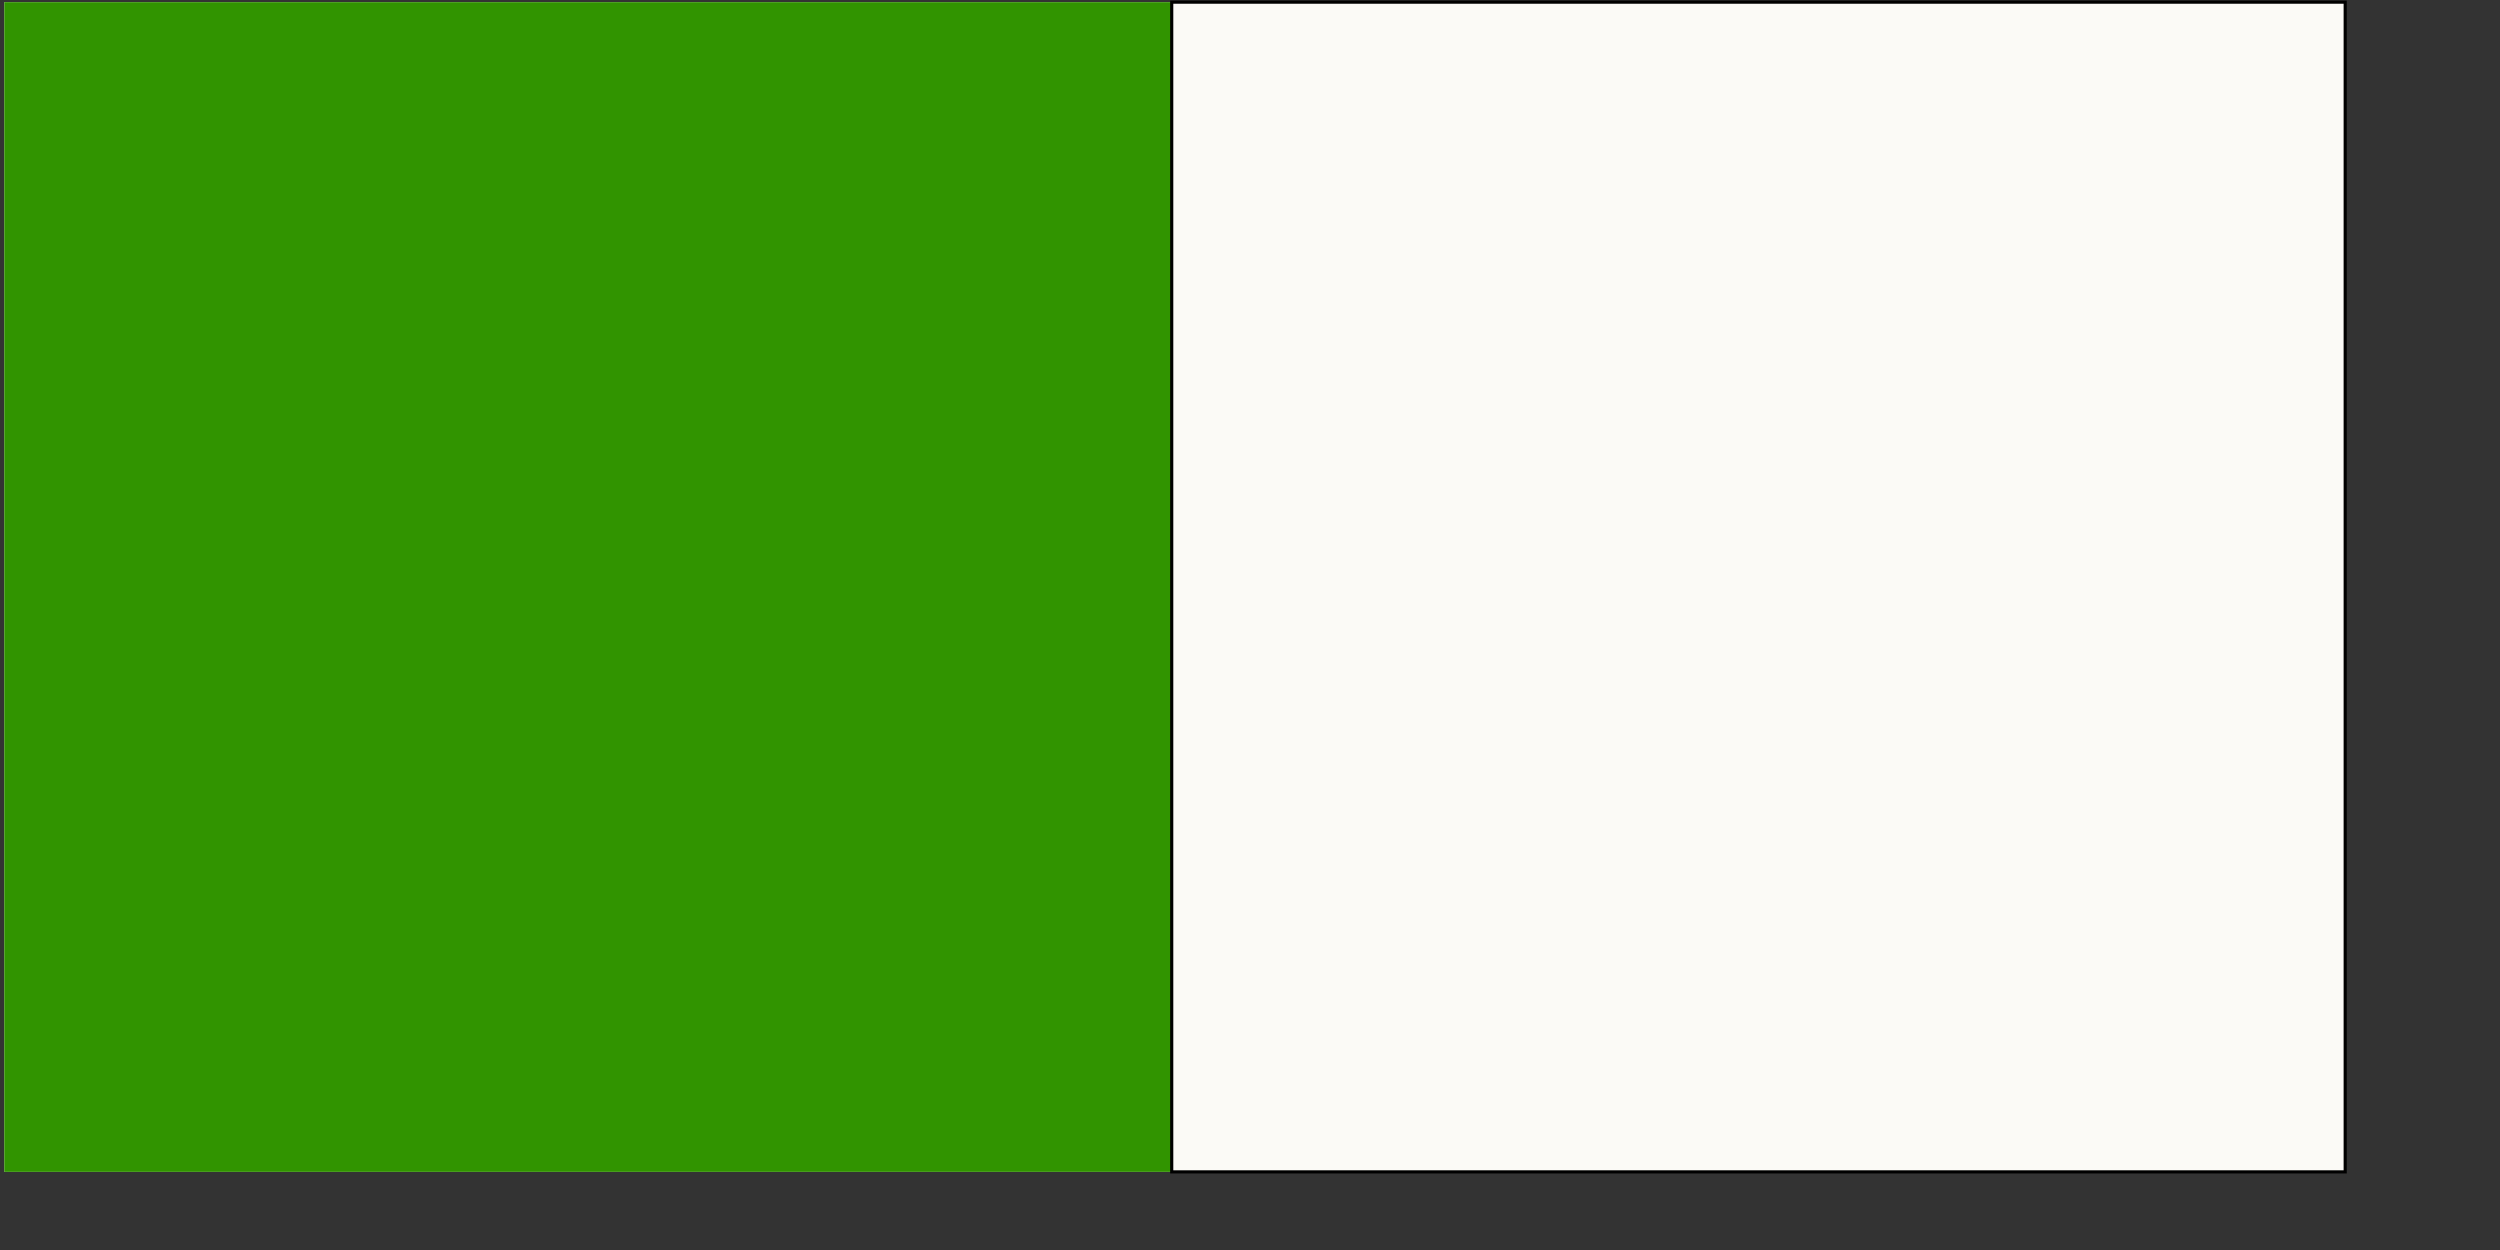
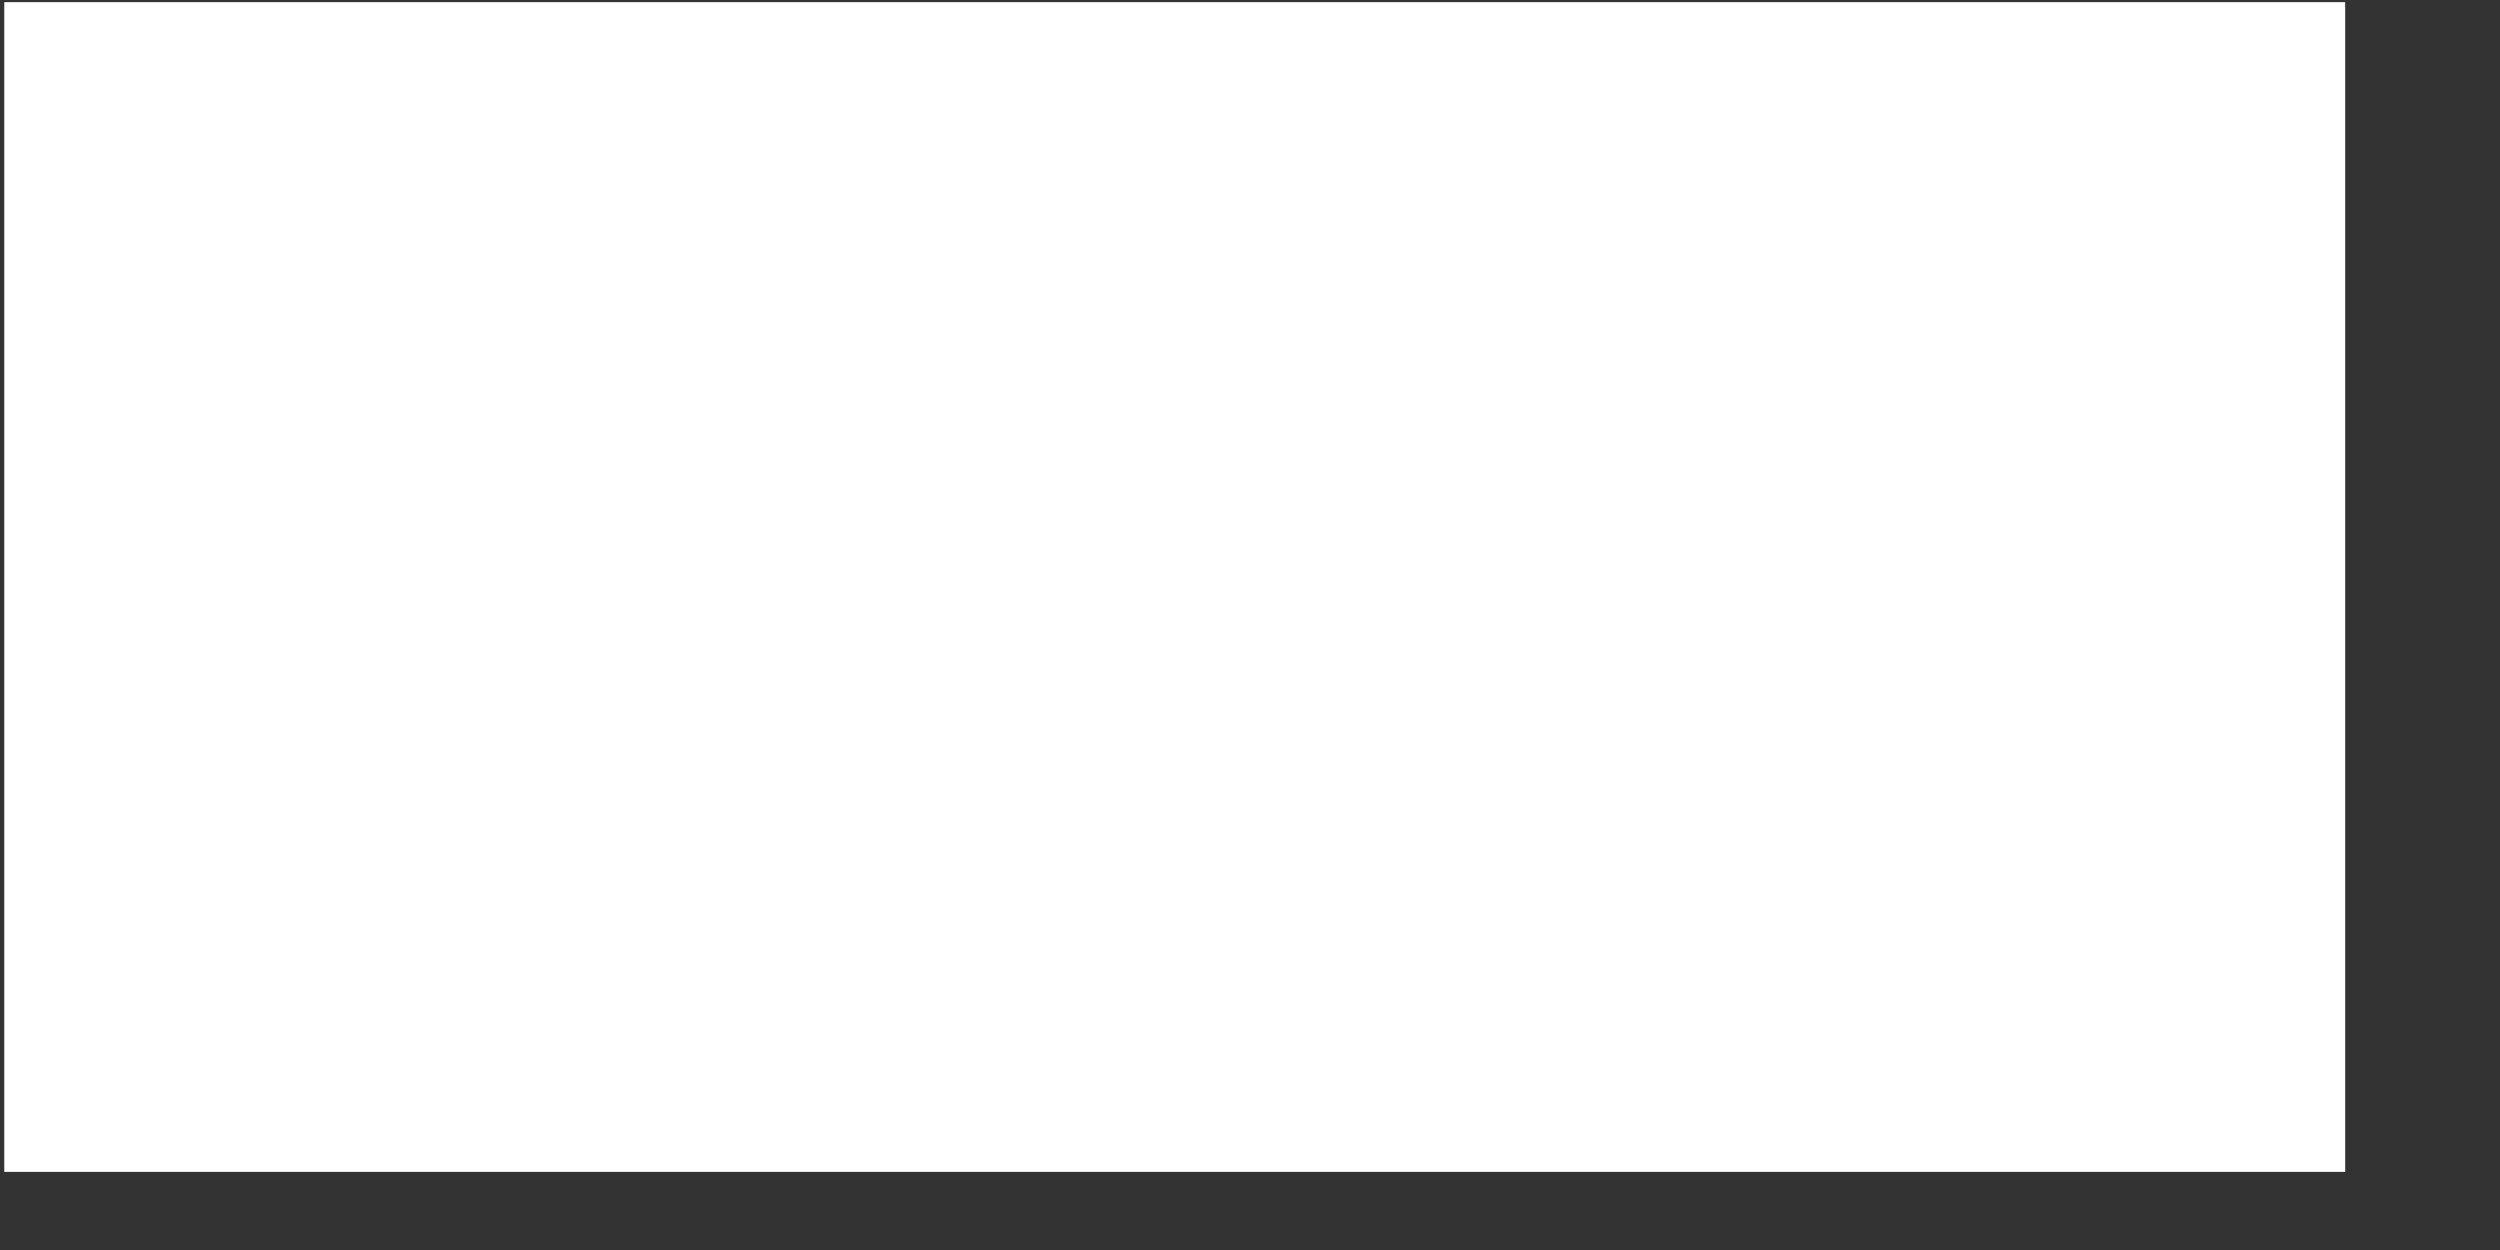
<svg xmlns="http://www.w3.org/2000/svg" xmlns:ns1="http://www.inkscape.org/namespaces/inkscape" xmlns:ns2="http://inkscape.sourceforge.net/DTD/sodipodi-0.dtd" height="140mm" id="svg378" ns1:version="0.43" ns2:docbase="D:\Mis documentos\Comptabilitat\Tercer Examen\Wikipedia anglesa\Bèlgica" ns2:docname="Limerick-Fermanagh.svg" ns2:version="0.32" version="1" width="280mm" x="0" y="0">
  <rect width="100%" height="100%" fill="#333333" stroke="none" />
  <ns2:namedview id="base" ns1:cx="493.72098" ns1:cy="198.4252" ns1:window-height="664" ns1:window-width="808" ns1:window-x="0" ns1:window-y="34" ns1:zoom="0.69043651" showgrid="true" ns1:current-layer="svg378" />
  <defs id="defs380" />
  <rect height="495.148" id="rect171" style="font-size:12;fill:#ffffff;fill-rule:evenodd;stroke-width:1pt;" width="990.924" x="1.81" y="0.915" />
-   <rect height="495.148" id="rect403" style="font-size:12px;fill:#319400;fill-opacity:1;fill-rule:evenodd;stroke-width:1pt" width="497.19" x="1.81" y="0.915" />
-   <rect height="495.148" id="rect135" style="font-size:12px;fill:#fbfaf6;fill-opacity:1;fill-rule:evenodd;stroke-width:1pt;stroke:#000000;stroke-opacity:1" width="496.736" x="496" y="0.915" />
</svg>